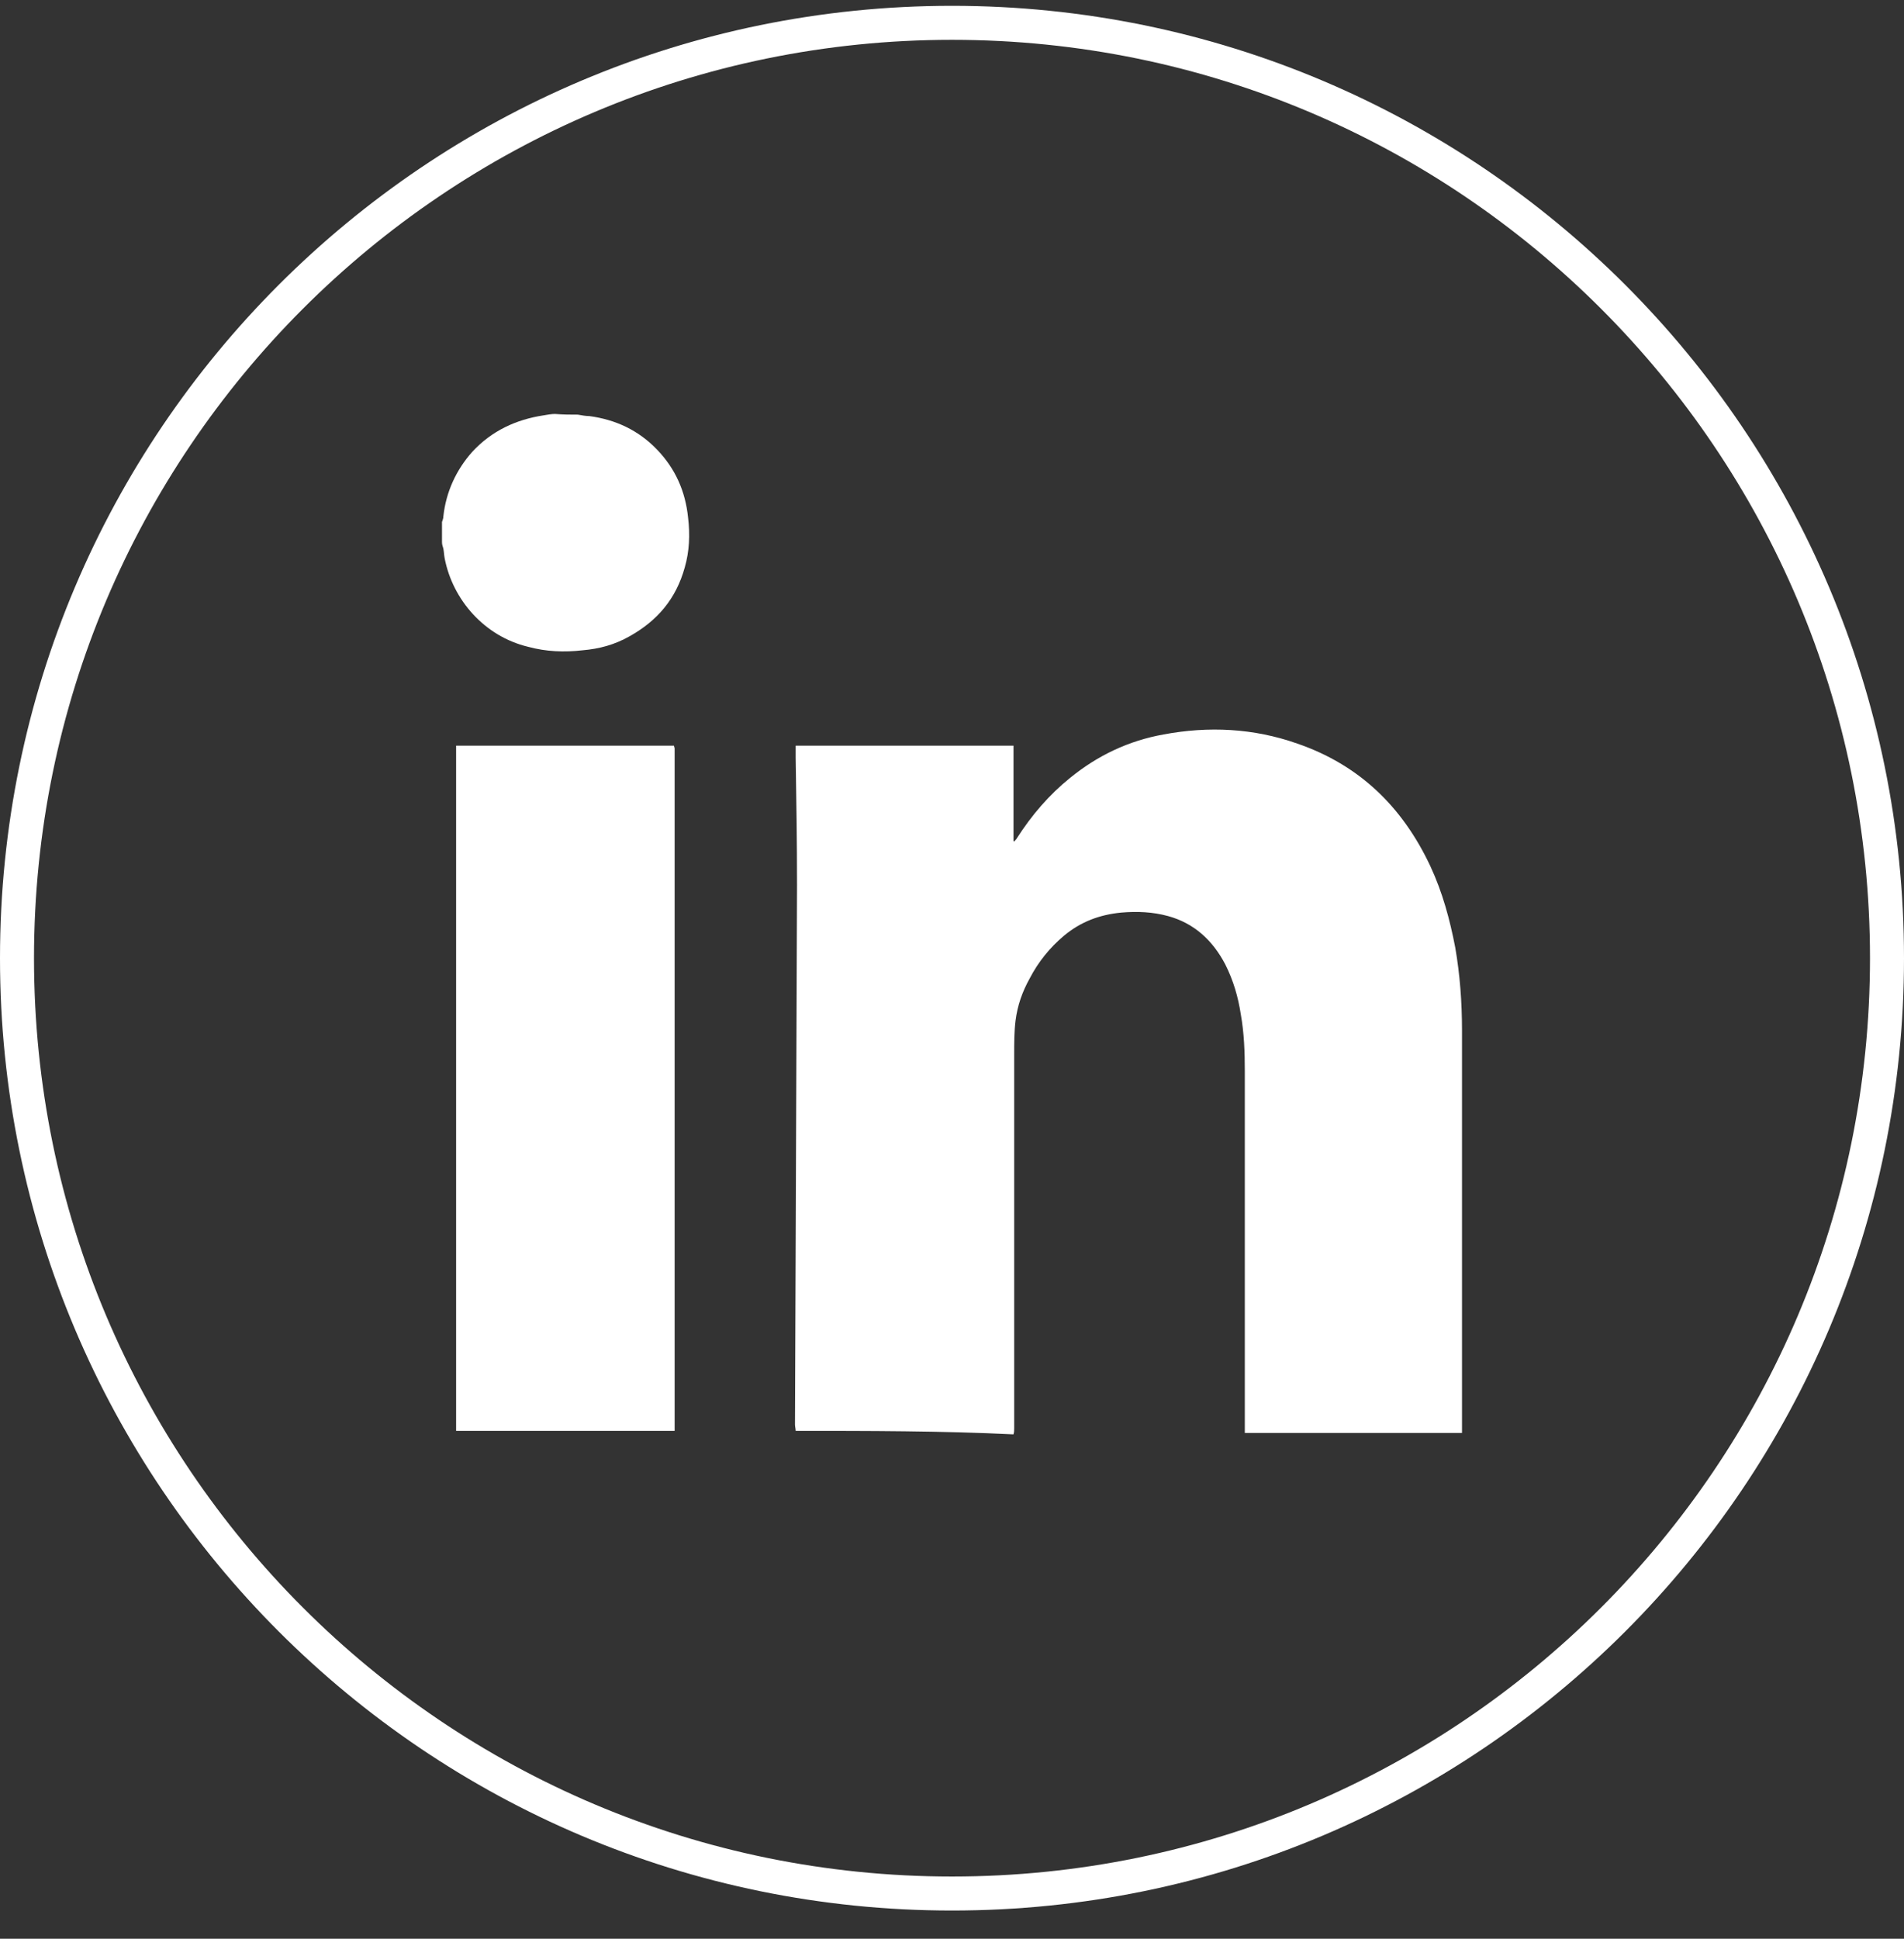
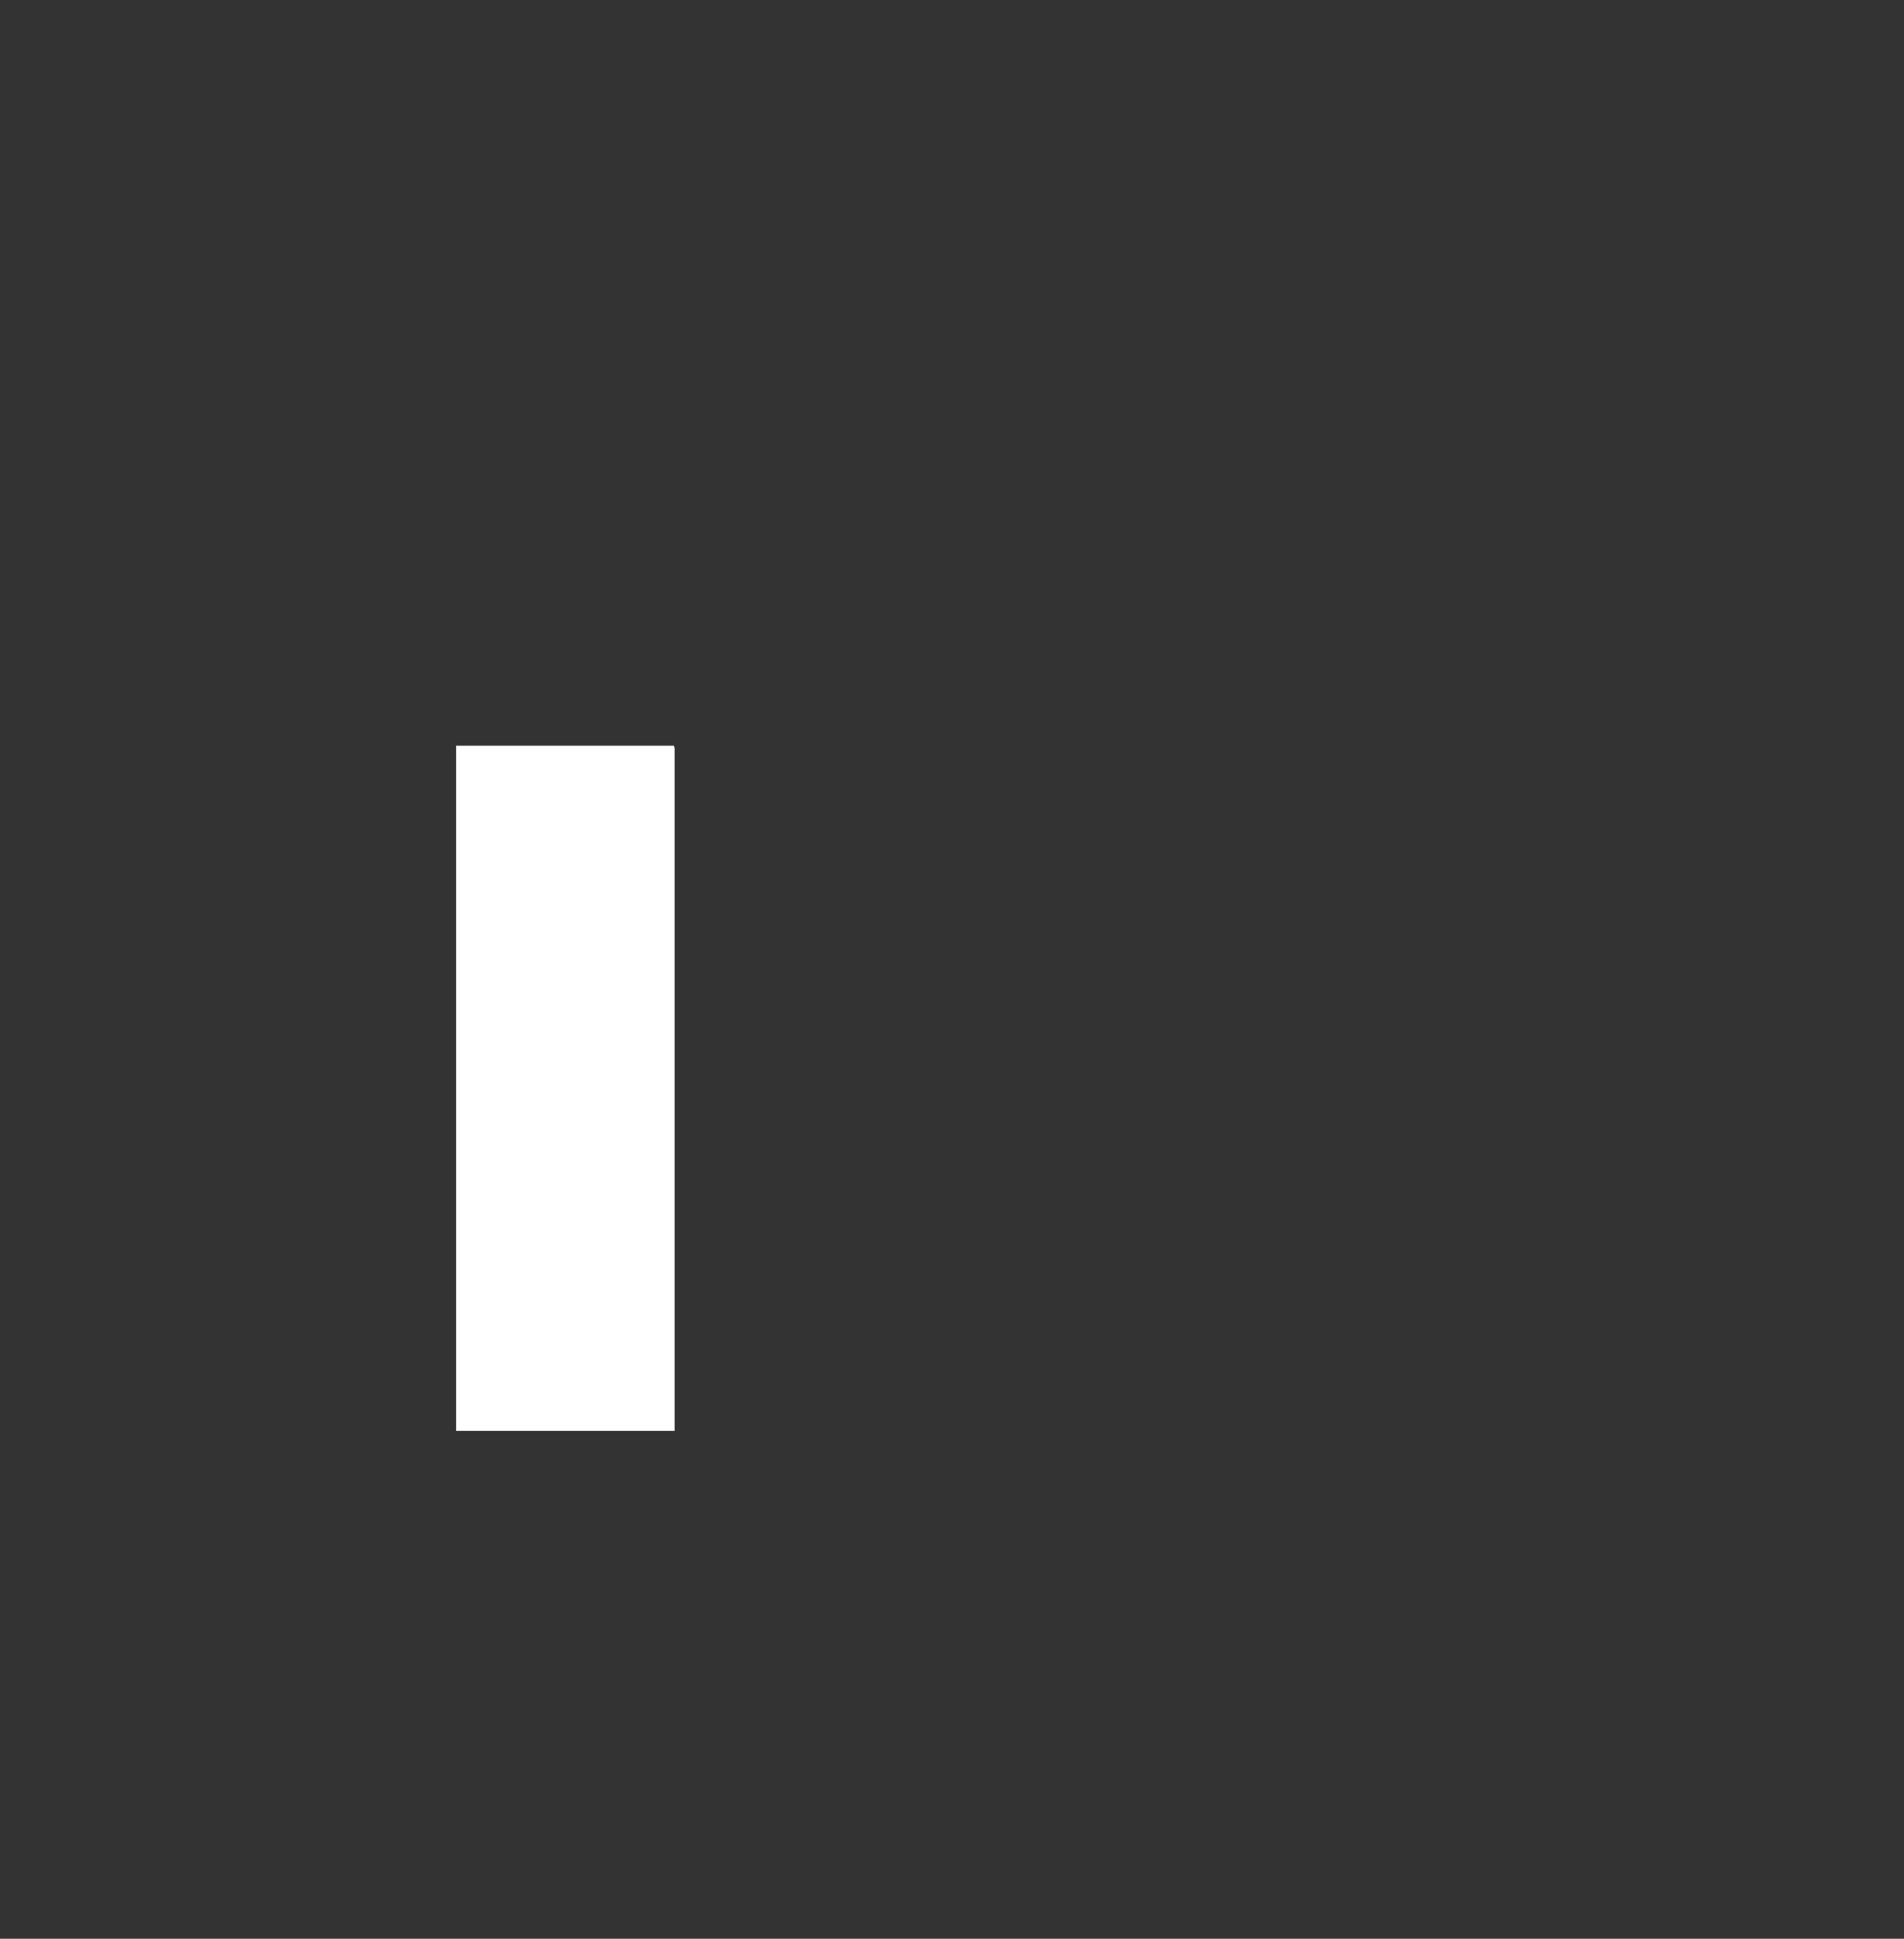
<svg xmlns="http://www.w3.org/2000/svg" width="56" height="57" viewBox="0 0 56 57" fill="none">
  <rect x="0" y="0" width="56" height="57" fill="#333333" stroke="none" />
-   <path d="M55.5 28.171C55.5 43.359 43.188 55.671 28 55.671C12.812 55.671 0.5 43.359 0.5 28.171C0.5 12.983 12.812 0.671 28 0.671C43.188 0.671 55.5 12.983 55.5 28.171Z" stroke="white" />
-   <path d="M23.402 42.068C23.402 42.006 23.382 41.944 23.382 41.882C23.402 36.604 23.422 31.326 23.442 26.027C23.442 24.769 23.422 23.511 23.402 22.274C23.402 22.171 23.402 22.047 23.402 21.924C25.538 21.924 27.674 21.924 29.809 21.924C29.809 22.851 29.809 23.8 29.809 24.728C29.809 24.728 29.829 24.728 29.829 24.748C29.849 24.707 29.889 24.686 29.908 24.645C30.343 23.965 30.858 23.367 31.471 22.872C32.282 22.212 33.191 21.779 34.219 21.594C35.544 21.346 36.87 21.408 38.155 21.862C39.955 22.48 41.24 23.697 42.071 25.47C42.426 26.233 42.644 27.037 42.802 27.862C42.941 28.666 43 29.47 43 30.295C43 34.191 43 38.109 43 42.006C43 42.047 43 42.088 43 42.13C40.864 42.13 38.728 42.13 36.612 42.13C36.612 42.068 36.612 42.006 36.612 41.944C36.612 38.46 36.612 34.975 36.612 31.491C36.612 30.934 36.593 30.377 36.494 29.82C36.415 29.305 36.276 28.831 36.039 28.357C35.663 27.635 35.109 27.14 34.358 26.934C33.903 26.81 33.448 26.79 32.974 26.831C32.341 26.893 31.787 27.099 31.293 27.511C30.877 27.862 30.541 28.274 30.284 28.769C30.067 29.161 29.928 29.552 29.869 30.006C29.829 30.336 29.829 30.666 29.829 31.016C29.829 34.666 29.829 38.336 29.829 41.985C29.829 42.047 29.829 42.109 29.809 42.171C27.674 42.068 25.538 42.068 23.402 42.068Z" fill="white" />
  <path d="M13.415 42.068C13.415 42.006 13.415 41.944 13.415 41.882C13.415 35.284 13.415 28.686 13.415 22.109C13.415 22.047 13.415 21.985 13.415 21.923C15.551 21.923 17.687 21.923 19.823 21.923C19.823 21.944 19.842 21.985 19.842 22.006C19.842 22.047 19.842 22.088 19.842 22.13C19.842 28.707 19.842 35.305 19.842 41.882C19.842 41.944 19.842 42.006 19.842 42.068C17.687 42.068 15.551 42.068 13.415 42.068Z" fill="white" />
-   <path d="M16.995 12.191C17.113 12.212 17.232 12.233 17.331 12.233C18.102 12.336 18.775 12.645 19.328 13.222C19.862 13.779 20.159 14.439 20.238 15.222C20.297 15.717 20.277 16.212 20.139 16.686C19.882 17.614 19.328 18.253 18.517 18.707C18.082 18.954 17.628 19.078 17.133 19.119C16.599 19.181 16.065 19.161 15.531 19.016C14.246 18.707 13.316 17.635 13.079 16.418C13.059 16.315 13.059 16.233 13.04 16.13C13.02 16.068 13 16.006 13 15.944C13 15.738 13 15.552 13 15.346C13.02 15.284 13.04 15.243 13.04 15.181C13.119 14.46 13.415 13.82 13.89 13.284C14.463 12.666 15.175 12.336 15.986 12.212C16.105 12.191 16.224 12.171 16.322 12.171C16.579 12.191 16.777 12.191 16.995 12.191Z" fill="white" />
</svg>